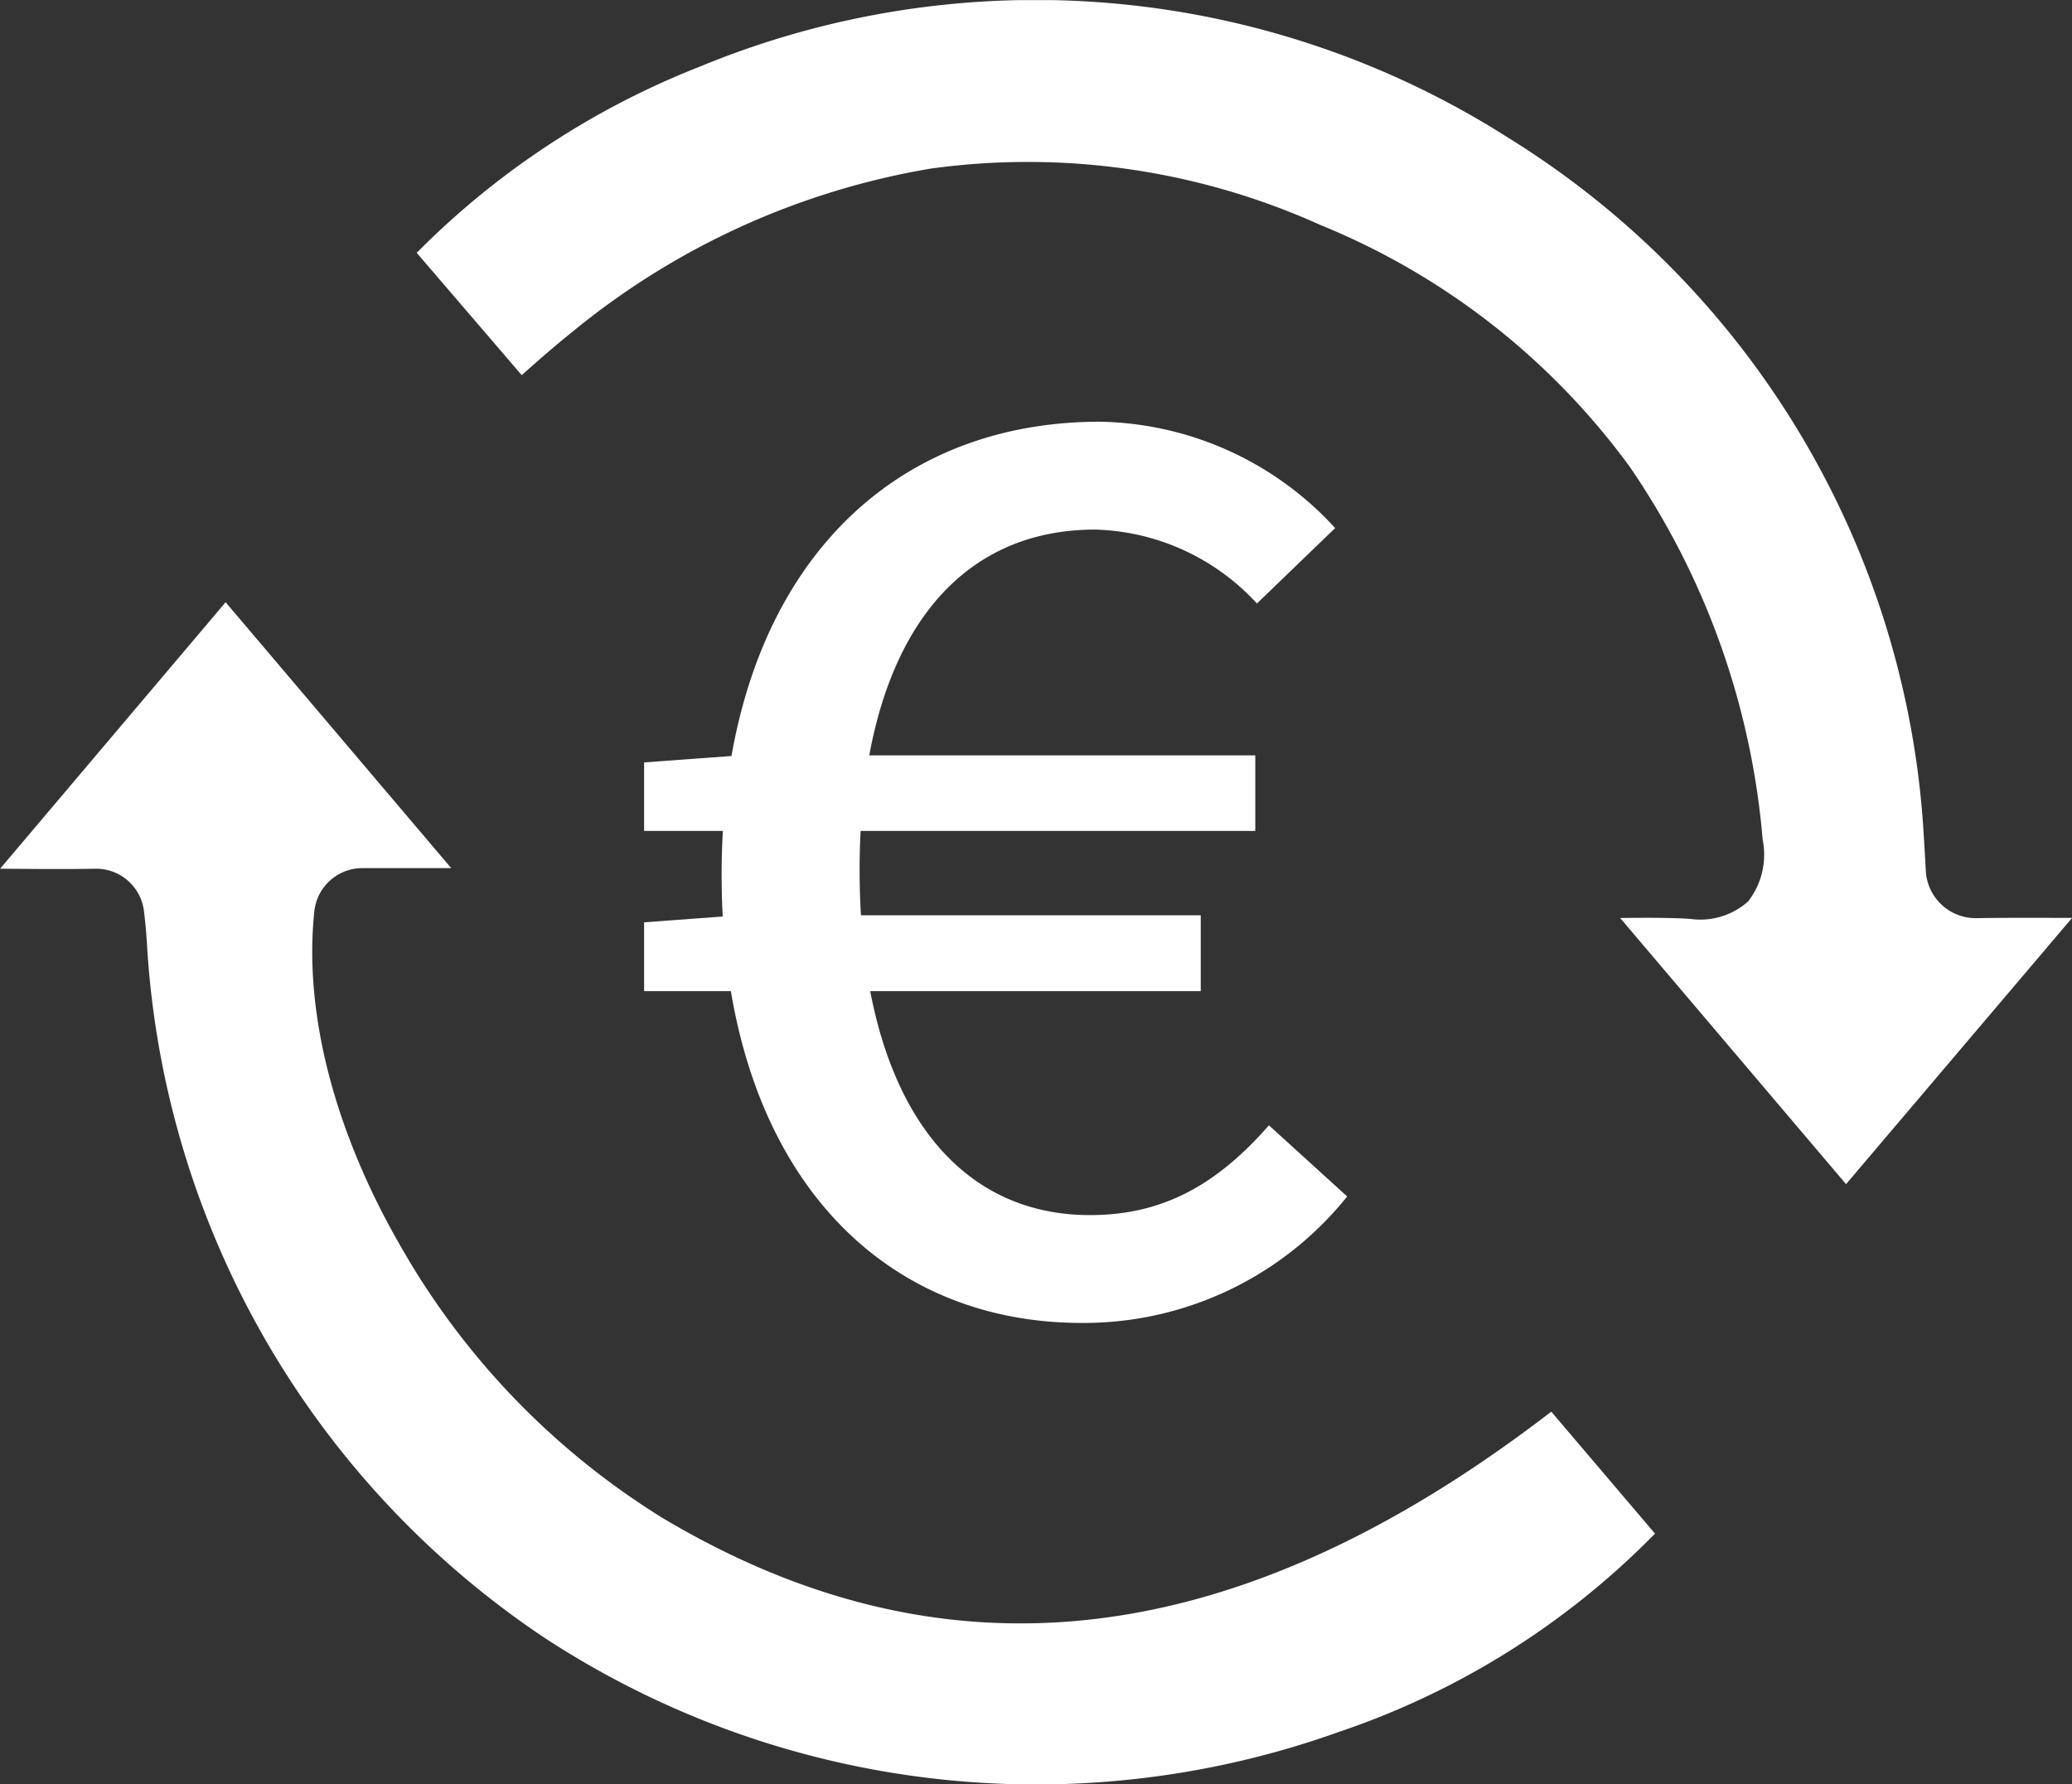
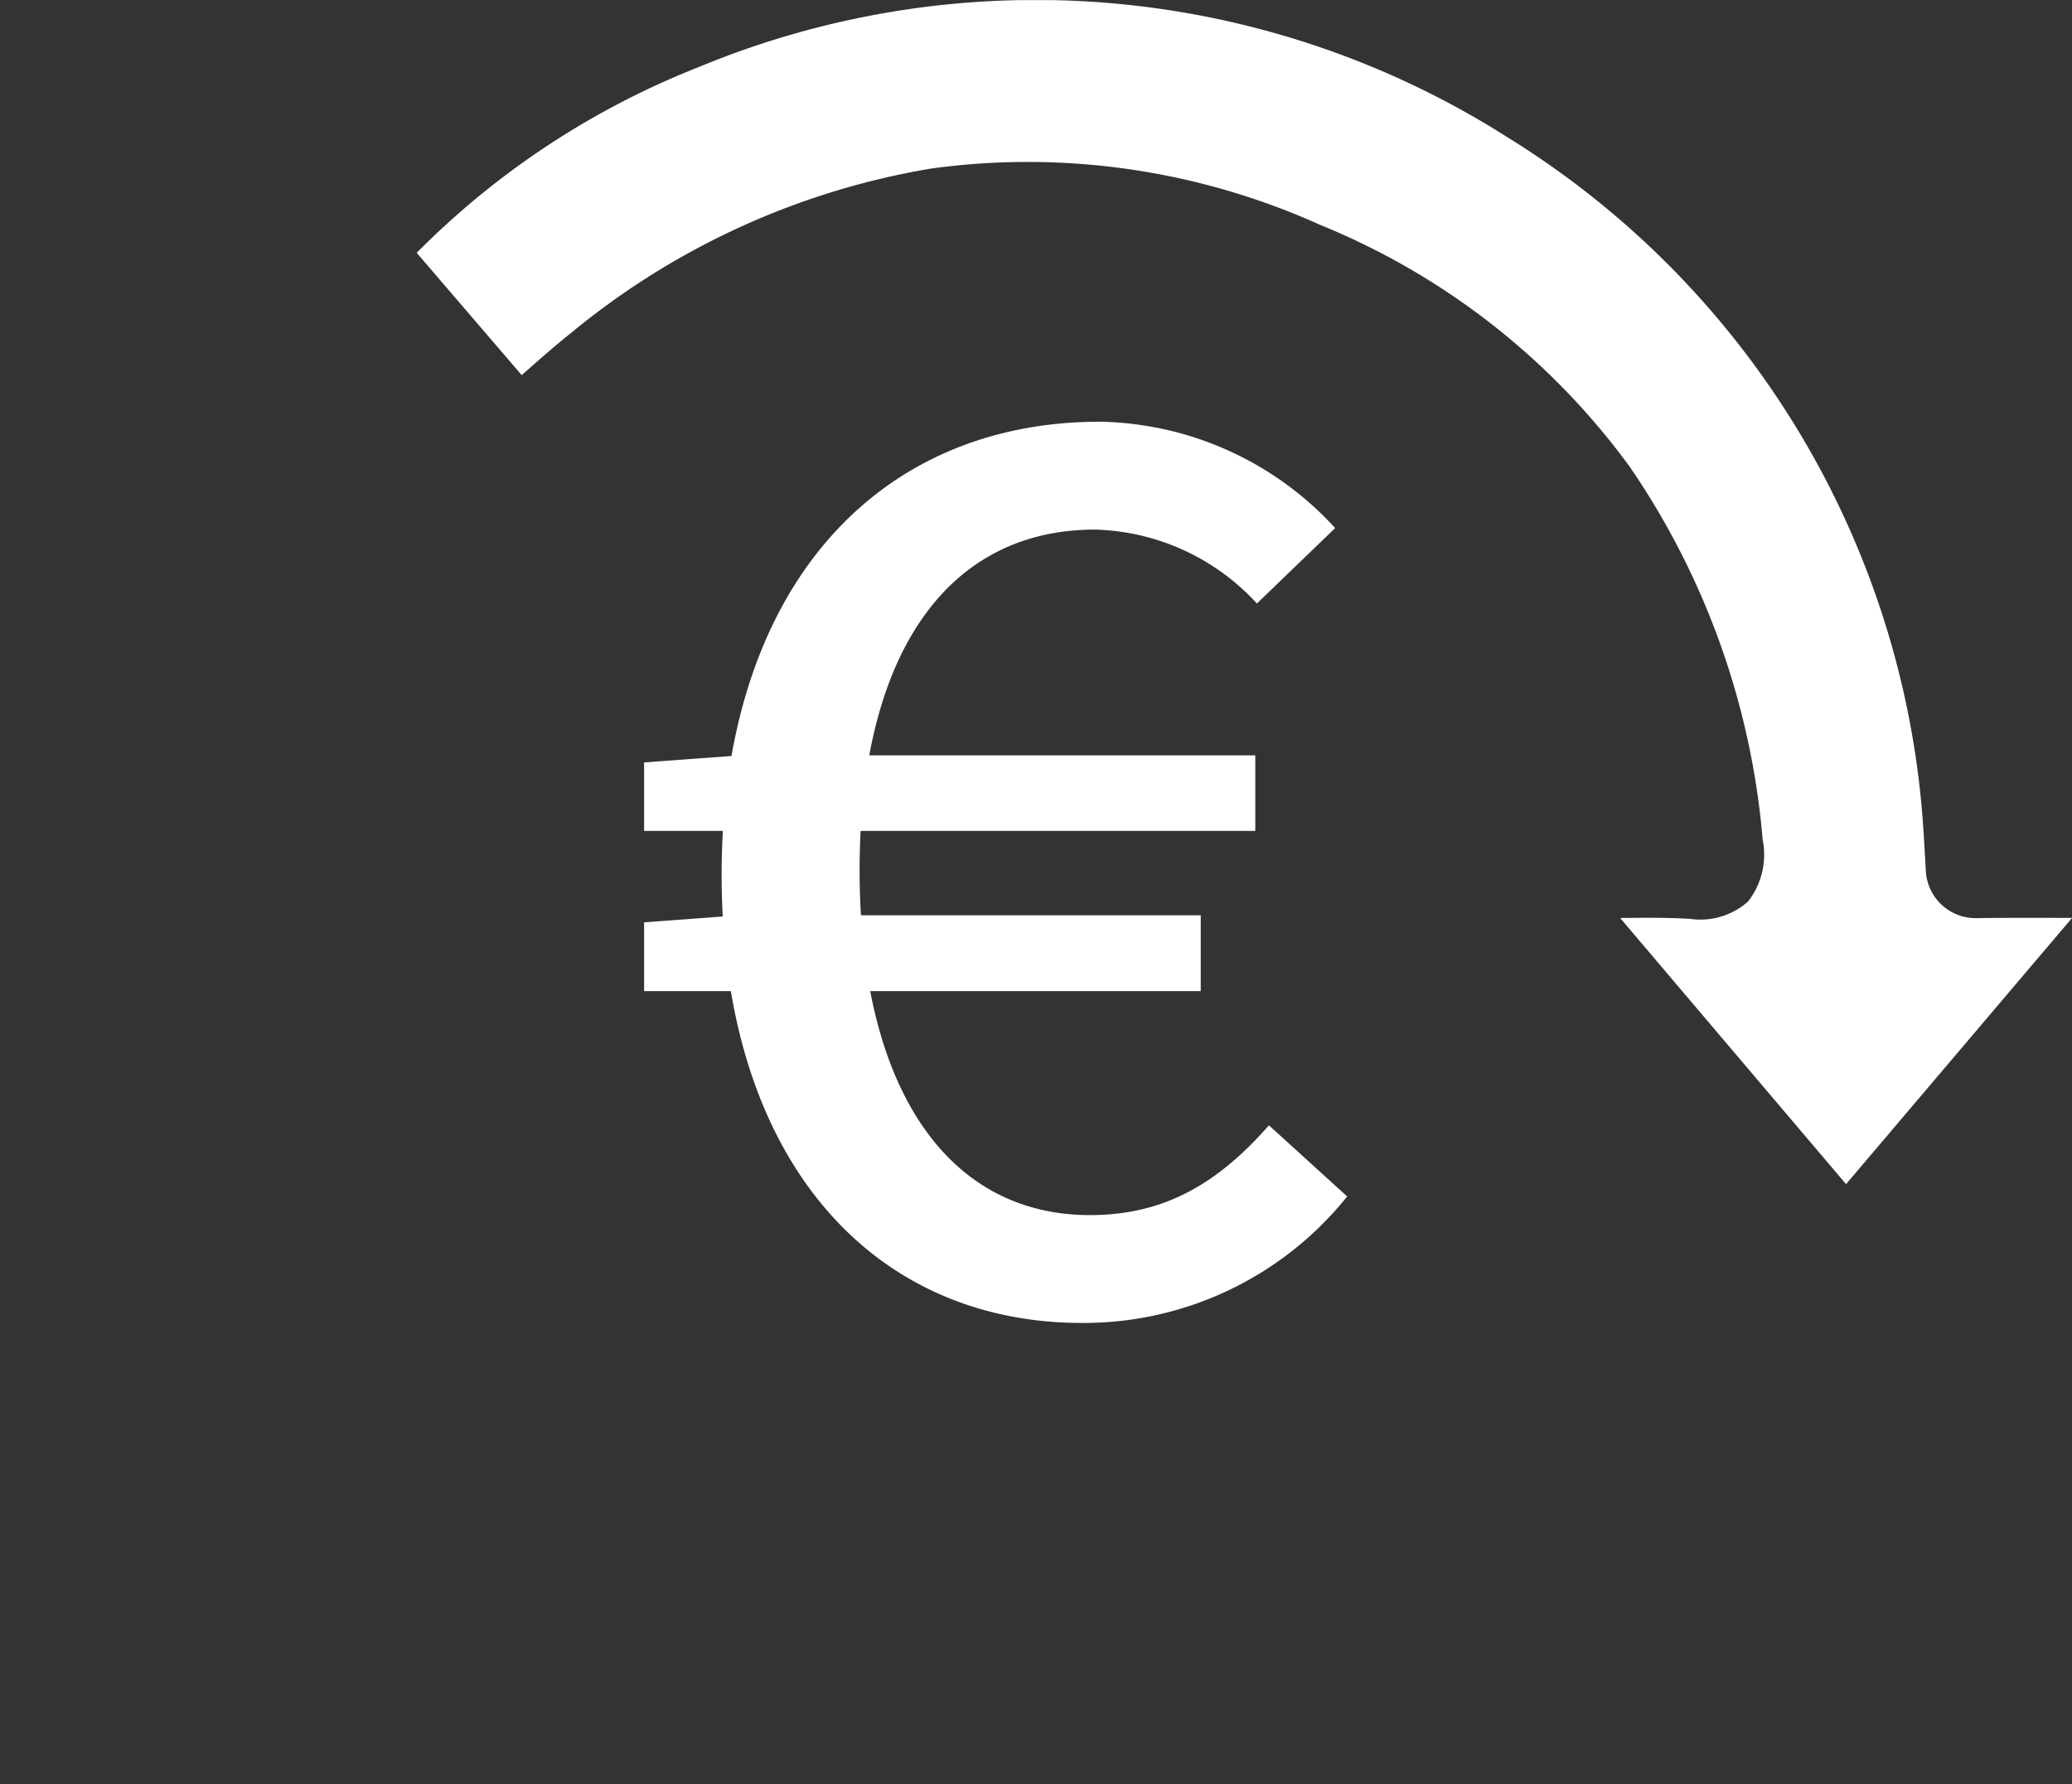
<svg xmlns="http://www.w3.org/2000/svg" width="77.907" height="67.093" viewBox="0 0 77.907 67.093">
  <rect x="0" y="0" width="77.907" height="67.093" fill="#333333" stroke="none" />
  <defs>
    <clipPath id="clip-path">
      <path id="Pfad_42" data-name="Pfad 42" d="M0,17.789H77.907V-49.3H0Z" transform="translate(0 49.304)" fill="none" />
    </clipPath>
  </defs>
  <g id="Gruppe_58" data-name="Gruppe 58" transform="translate(0 49.304)">
    <g id="Gruppe_57" data-name="Gruppe 57" transform="translate(0 -49.304)" clip-path="url(#clip-path)">
      <g id="Gruppe_54" data-name="Gruppe 54" transform="translate(24.218 15.86)">
        <path id="Pfad_39" data-name="Pfad 39" d="M0,3.4l3.6-.265H22.981V5.977H0ZM0,9.414l3.561-.265H20.93V12H0ZM2.915,7.62C2.915-3,8.622-9.414,17.142-9.414a12.258,12.258,0,0,1,8.842,4L23.042-2.577a8.557,8.557,0,0,0-6.083-2.78c-5.7,0-8.856,4.9-8.856,12.8,0,8.06,3.21,12.981,8.663,12.981,2.777,0,4.793-1.172,6.728-3.376l2.942,2.675a12.694,12.694,0,0,1-9.973,4.757c-7.924,0-13.548-6.17-13.548-16.855" transform="translate(0 9.414)" fill="#fff" />
      </g>
      <g id="Gruppe_55" data-name="Gruppe 55" transform="translate(15.668 -0.001)">
        <path id="Pfad_40" data-name="Pfad 40" d="M14.249,11.808l8.5-10.014c-1.17,0-2.5-.008-3.587.01h-.031A1.876,1.876,0,0,1,17.248.018c-.019-.363-.045-.806-.076-1.313A33.1,33.1,0,0,0,1.537-27.552a33.055,33.055,0,0,0-30.411-2.658,30.83,30.83,0,0,0-10.62,6.992l3.948,4.6.146-.129c.584-.516,1.135-1,1.717-1.464A28.717,28.717,0,0,1-20.16-26.386,26.72,26.72,0,0,1-5.523-24.268,27.014,27.014,0,0,1,6.124-15.16a29.1,29.1,0,0,1,4.99,14.013,2.86,2.86,0,0,1-.55,2.326,2.7,2.7,0,0,1-2.181.652c-.81-.048-1.637-.044-2.628-.033Z" transform="translate(39.494 32.727)" fill="#fff" />
      </g>
      <g id="Gruppe_56" data-name="Gruppe 56" transform="translate(0 22.65)">
-         <path id="Pfad_41" data-name="Pfad 41" d="M16.5,9.287,12.6,4.7C.826,13.762-10.1,15.076-20.79,8.714A28.68,28.68,0,0,1-30.652-1.5c-2.5-4.323-3.659-8.8-3.258-12.608A1.815,1.815,0,0,1-32.1-15.741h3.338l-8.483-10-8.479,10.022c1.294.01,2.62.02,3.565,0h.042a1.812,1.812,0,0,1,1.8,1.579c.042.332.08.728.11,1.177A33.746,33.746,0,0,0-25.277,13.19,33.75,33.75,0,0,0,4.631,16.739,30.1,30.1,0,0,0,16.5,9.287" transform="translate(45.728 25.74)" fill="#fff" />
-       </g>
+         </g>
    </g>
  </g>
</svg>